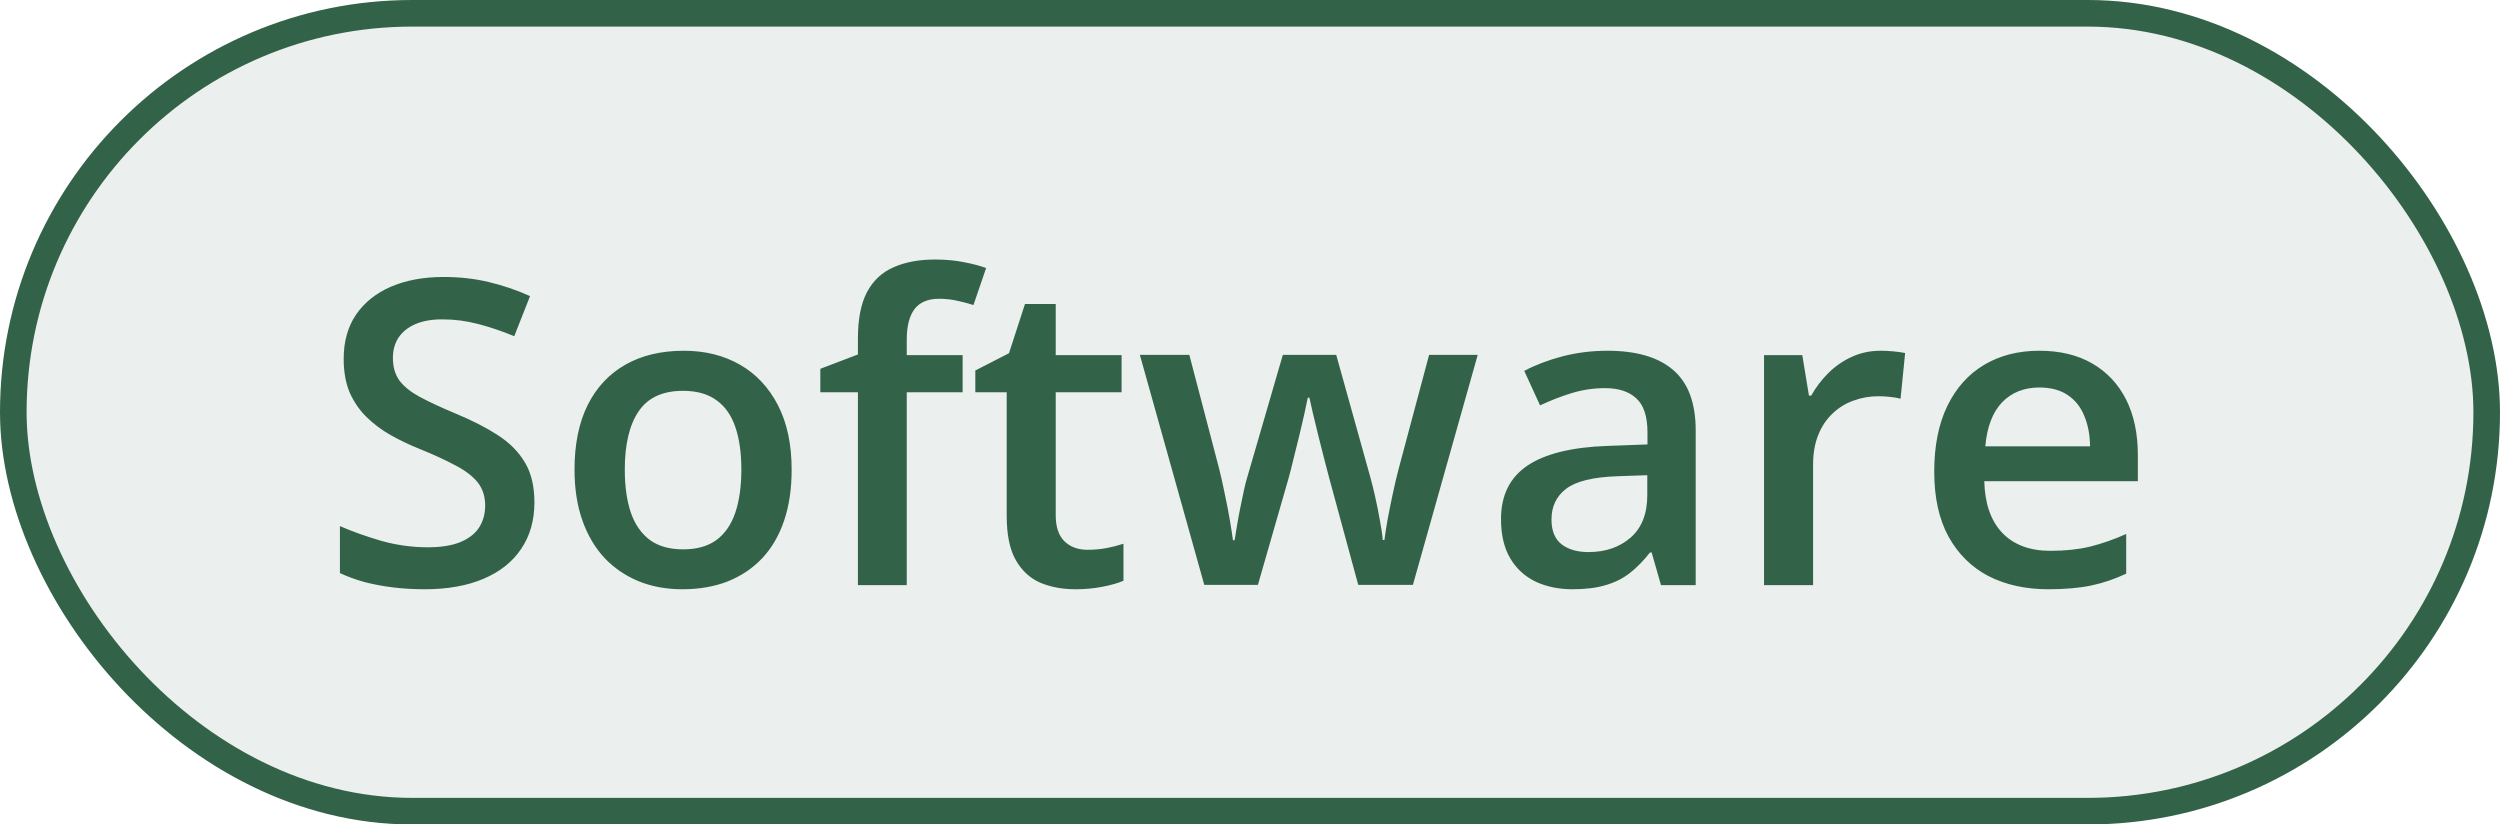
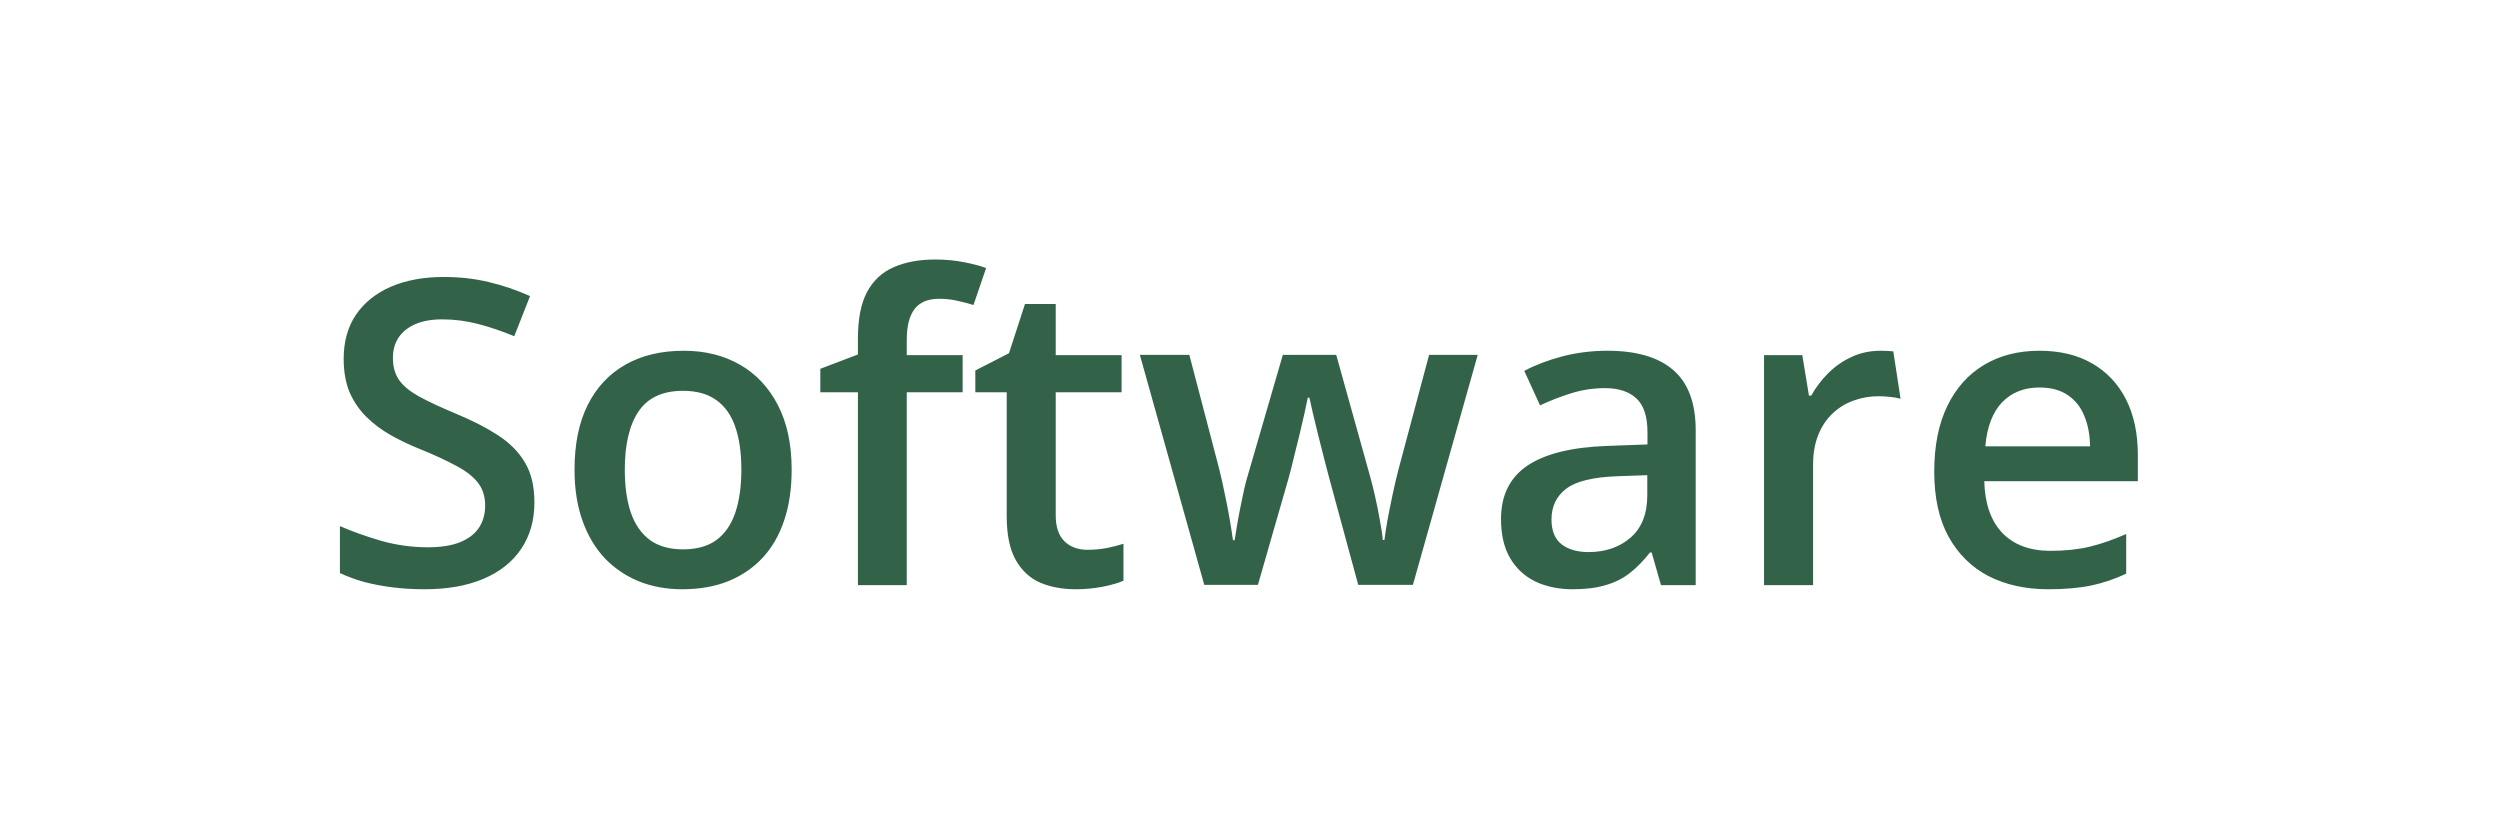
<svg xmlns="http://www.w3.org/2000/svg" fill="none" height="31" viewBox="0 0 94 31" width="94">
-   <rect fill="#326349" fill-opacity="0.1" height="30" rx="15" width="93" x="0.5" y="0.5" />
-   <rect height="30" rx="15" stroke="#326349" width="93" x="0.5" y="0.5" />
-   <path d="M20.094 18.891C20.094 19.568 19.927 20.151 19.594 20.641C19.266 21.13 18.792 21.505 18.172 21.766C17.557 22.026 16.823 22.156 15.969 22.156C15.552 22.156 15.154 22.133 14.773 22.086C14.393 22.039 14.034 21.971 13.695 21.883C13.362 21.789 13.057 21.677 12.781 21.547V19.781C13.245 19.984 13.763 20.169 14.336 20.336C14.909 20.497 15.492 20.578 16.086 20.578C16.57 20.578 16.971 20.516 17.289 20.391C17.612 20.26 17.852 20.078 18.008 19.844C18.164 19.604 18.242 19.326 18.242 19.008C18.242 18.669 18.151 18.383 17.969 18.148C17.787 17.914 17.51 17.701 17.141 17.508C16.776 17.31 16.318 17.099 15.766 16.875C15.391 16.724 15.031 16.552 14.688 16.359C14.349 16.167 14.047 15.94 13.781 15.68C13.516 15.419 13.305 15.112 13.148 14.758C12.997 14.398 12.922 13.977 12.922 13.492C12.922 12.846 13.075 12.294 13.383 11.836C13.695 11.378 14.133 11.026 14.695 10.781C15.263 10.537 15.925 10.414 16.68 10.414C17.279 10.414 17.841 10.477 18.367 10.602C18.898 10.727 19.419 10.904 19.93 11.133L19.336 12.641C18.867 12.448 18.412 12.294 17.969 12.18C17.531 12.065 17.083 12.008 16.625 12.008C16.229 12.008 15.893 12.068 15.617 12.188C15.341 12.307 15.13 12.477 14.984 12.695C14.844 12.909 14.773 13.164 14.773 13.461C14.773 13.794 14.854 14.075 15.016 14.305C15.182 14.529 15.438 14.734 15.781 14.922C16.13 15.109 16.578 15.318 17.125 15.547C17.755 15.807 18.289 16.081 18.727 16.367C19.169 16.654 19.508 16.997 19.742 17.398C19.977 17.794 20.094 18.292 20.094 18.891ZM29.766 17.656C29.766 18.375 29.672 19.013 29.484 19.57C29.297 20.128 29.023 20.599 28.664 20.984C28.305 21.365 27.872 21.656 27.367 21.859C26.862 22.057 26.292 22.156 25.656 22.156C25.062 22.156 24.518 22.057 24.023 21.859C23.529 21.656 23.099 21.365 22.734 20.984C22.375 20.599 22.096 20.128 21.898 19.57C21.701 19.013 21.602 18.375 21.602 17.656C21.602 16.703 21.766 15.896 22.094 15.234C22.427 14.568 22.901 14.06 23.516 13.711C24.13 13.362 24.862 13.188 25.711 13.188C26.508 13.188 27.211 13.362 27.82 13.711C28.43 14.06 28.906 14.568 29.25 15.234C29.594 15.901 29.766 16.708 29.766 17.656ZM23.492 17.656C23.492 18.287 23.568 18.826 23.719 19.273C23.875 19.721 24.115 20.065 24.438 20.305C24.76 20.539 25.177 20.656 25.688 20.656C26.198 20.656 26.615 20.539 26.938 20.305C27.26 20.065 27.497 19.721 27.648 19.273C27.799 18.826 27.875 18.287 27.875 17.656C27.875 17.026 27.799 16.492 27.648 16.055C27.497 15.612 27.26 15.276 26.938 15.047C26.615 14.812 26.195 14.695 25.68 14.695C24.919 14.695 24.365 14.95 24.016 15.461C23.667 15.971 23.492 16.703 23.492 17.656ZM36.195 14.75H34.094V22H32.258V14.75H30.844V13.867L32.258 13.328V12.727C32.258 11.992 32.372 11.409 32.602 10.977C32.836 10.544 33.169 10.234 33.602 10.047C34.039 9.854 34.56 9.758 35.164 9.758C35.56 9.758 35.922 9.792 36.25 9.859C36.578 9.922 36.854 9.995 37.078 10.078L36.602 11.469C36.425 11.412 36.227 11.359 36.008 11.312C35.789 11.26 35.555 11.234 35.305 11.234C34.888 11.234 34.581 11.365 34.383 11.625C34.19 11.885 34.094 12.266 34.094 12.766V13.352H36.195V14.75ZM40.891 20.672C41.13 20.672 41.367 20.651 41.602 20.609C41.836 20.562 42.05 20.508 42.242 20.445V21.836C42.039 21.924 41.776 22 41.453 22.062C41.13 22.125 40.794 22.156 40.445 22.156C39.956 22.156 39.516 22.076 39.125 21.914C38.734 21.747 38.425 21.463 38.195 21.062C37.966 20.662 37.852 20.107 37.852 19.398V14.75H36.672V13.93L37.938 13.281L38.539 11.43H39.695V13.352H42.172V14.75H39.695V19.375C39.695 19.812 39.805 20.138 40.023 20.352C40.242 20.565 40.531 20.672 40.891 20.672ZM51.07 21.992L49.977 17.969C49.925 17.771 49.862 17.531 49.789 17.25C49.716 16.969 49.643 16.68 49.57 16.383C49.497 16.081 49.43 15.802 49.367 15.547C49.31 15.292 49.266 15.094 49.234 14.953H49.172C49.146 15.094 49.104 15.292 49.047 15.547C48.99 15.802 48.925 16.081 48.852 16.383C48.779 16.685 48.706 16.979 48.633 17.266C48.565 17.552 48.503 17.797 48.445 18L47.297 21.992H45.281L42.859 13.344H44.719L45.844 17.641C45.917 17.932 45.987 18.247 46.055 18.586C46.128 18.924 46.19 19.247 46.242 19.555C46.294 19.862 46.333 20.115 46.359 20.312H46.422C46.443 20.172 46.471 19.995 46.508 19.781C46.544 19.562 46.586 19.336 46.633 19.102C46.68 18.862 46.727 18.638 46.773 18.43C46.82 18.216 46.865 18.044 46.906 17.914L48.234 13.344H50.242L51.516 17.914C51.573 18.112 51.635 18.362 51.703 18.664C51.771 18.961 51.831 19.26 51.883 19.562C51.94 19.859 51.977 20.107 51.992 20.305H52.055C52.075 20.128 52.112 19.888 52.164 19.586C52.221 19.279 52.286 18.953 52.359 18.609C52.432 18.26 52.508 17.938 52.586 17.641L53.734 13.344H55.562L53.125 21.992H51.07ZM60.438 13.188C61.531 13.188 62.357 13.43 62.914 13.914C63.477 14.398 63.758 15.154 63.758 16.18V22H62.453L62.102 20.773H62.039C61.794 21.086 61.542 21.344 61.281 21.547C61.021 21.75 60.719 21.901 60.375 22C60.036 22.104 59.622 22.156 59.133 22.156C58.617 22.156 58.156 22.062 57.75 21.875C57.344 21.682 57.023 21.391 56.789 21C56.555 20.609 56.438 20.115 56.438 19.516C56.438 18.625 56.768 17.956 57.43 17.508C58.096 17.06 59.102 16.812 60.445 16.766L61.945 16.711V16.258C61.945 15.659 61.805 15.232 61.523 14.977C61.247 14.721 60.857 14.594 60.352 14.594C59.919 14.594 59.5 14.656 59.094 14.781C58.688 14.906 58.292 15.06 57.906 15.242L57.312 13.945C57.734 13.721 58.214 13.539 58.75 13.398C59.292 13.258 59.854 13.188 60.438 13.188ZM61.938 17.867L60.82 17.906C59.904 17.938 59.26 18.094 58.891 18.375C58.521 18.656 58.336 19.042 58.336 19.531C58.336 19.958 58.464 20.271 58.719 20.469C58.974 20.662 59.31 20.758 59.727 20.758C60.362 20.758 60.888 20.578 61.305 20.219C61.727 19.854 61.938 19.32 61.938 18.617V17.867ZM70.711 13.188C70.857 13.188 71.016 13.195 71.188 13.211C71.359 13.227 71.508 13.247 71.633 13.273L71.461 14.992C71.352 14.961 71.216 14.938 71.055 14.922C70.898 14.906 70.758 14.898 70.633 14.898C70.305 14.898 69.992 14.953 69.695 15.062C69.398 15.167 69.135 15.328 68.906 15.547C68.677 15.76 68.497 16.029 68.367 16.352C68.237 16.674 68.172 17.049 68.172 17.477V22H66.328V13.352H67.766L68.016 14.875H68.102C68.273 14.568 68.487 14.287 68.742 14.031C68.997 13.776 69.289 13.573 69.617 13.422C69.951 13.266 70.315 13.188 70.711 13.188ZM76.68 13.188C77.451 13.188 78.112 13.346 78.664 13.664C79.216 13.982 79.641 14.432 79.938 15.016C80.234 15.599 80.383 16.297 80.383 17.109V18.094H74.609C74.63 18.932 74.854 19.578 75.281 20.031C75.713 20.484 76.318 20.711 77.094 20.711C77.646 20.711 78.141 20.659 78.578 20.555C79.021 20.445 79.477 20.287 79.945 20.078V21.57C79.513 21.773 79.073 21.922 78.625 22.016C78.177 22.109 77.641 22.156 77.016 22.156C76.167 22.156 75.419 21.992 74.773 21.664C74.133 21.331 73.63 20.836 73.266 20.18C72.906 19.523 72.727 18.708 72.727 17.734C72.727 16.766 72.891 15.943 73.219 15.266C73.547 14.588 74.008 14.073 74.602 13.719C75.195 13.365 75.888 13.188 76.68 13.188ZM76.68 14.57C76.102 14.57 75.633 14.758 75.273 15.133C74.919 15.508 74.711 16.057 74.648 16.781H78.586C78.581 16.349 78.508 15.966 78.367 15.633C78.232 15.3 78.023 15.039 77.742 14.852C77.466 14.664 77.112 14.57 76.68 14.57Z" fill="#326349" />
+   <path d="M20.094 18.891C20.094 19.568 19.927 20.151 19.594 20.641C19.266 21.13 18.792 21.505 18.172 21.766C17.557 22.026 16.823 22.156 15.969 22.156C15.552 22.156 15.154 22.133 14.773 22.086C14.393 22.039 14.034 21.971 13.695 21.883C13.362 21.789 13.057 21.677 12.781 21.547V19.781C13.245 19.984 13.763 20.169 14.336 20.336C14.909 20.497 15.492 20.578 16.086 20.578C16.57 20.578 16.971 20.516 17.289 20.391C17.612 20.26 17.852 20.078 18.008 19.844C18.164 19.604 18.242 19.326 18.242 19.008C18.242 18.669 18.151 18.383 17.969 18.148C17.787 17.914 17.51 17.701 17.141 17.508C16.776 17.31 16.318 17.099 15.766 16.875C15.391 16.724 15.031 16.552 14.688 16.359C14.349 16.167 14.047 15.94 13.781 15.68C13.516 15.419 13.305 15.112 13.148 14.758C12.997 14.398 12.922 13.977 12.922 13.492C12.922 12.846 13.075 12.294 13.383 11.836C13.695 11.378 14.133 11.026 14.695 10.781C15.263 10.537 15.925 10.414 16.68 10.414C17.279 10.414 17.841 10.477 18.367 10.602C18.898 10.727 19.419 10.904 19.93 11.133L19.336 12.641C18.867 12.448 18.412 12.294 17.969 12.18C17.531 12.065 17.083 12.008 16.625 12.008C16.229 12.008 15.893 12.068 15.617 12.188C15.341 12.307 15.13 12.477 14.984 12.695C14.844 12.909 14.773 13.164 14.773 13.461C14.773 13.794 14.854 14.075 15.016 14.305C15.182 14.529 15.438 14.734 15.781 14.922C16.13 15.109 16.578 15.318 17.125 15.547C17.755 15.807 18.289 16.081 18.727 16.367C19.169 16.654 19.508 16.997 19.742 17.398C19.977 17.794 20.094 18.292 20.094 18.891ZM29.766 17.656C29.766 18.375 29.672 19.013 29.484 19.57C29.297 20.128 29.023 20.599 28.664 20.984C28.305 21.365 27.872 21.656 27.367 21.859C26.862 22.057 26.292 22.156 25.656 22.156C25.062 22.156 24.518 22.057 24.023 21.859C23.529 21.656 23.099 21.365 22.734 20.984C22.375 20.599 22.096 20.128 21.898 19.57C21.701 19.013 21.602 18.375 21.602 17.656C21.602 16.703 21.766 15.896 22.094 15.234C22.427 14.568 22.901 14.06 23.516 13.711C24.13 13.362 24.862 13.188 25.711 13.188C26.508 13.188 27.211 13.362 27.82 13.711C28.43 14.06 28.906 14.568 29.25 15.234C29.594 15.901 29.766 16.708 29.766 17.656ZM23.492 17.656C23.492 18.287 23.568 18.826 23.719 19.273C23.875 19.721 24.115 20.065 24.438 20.305C24.76 20.539 25.177 20.656 25.688 20.656C26.198 20.656 26.615 20.539 26.938 20.305C27.26 20.065 27.497 19.721 27.648 19.273C27.799 18.826 27.875 18.287 27.875 17.656C27.875 17.026 27.799 16.492 27.648 16.055C27.497 15.612 27.26 15.276 26.938 15.047C26.615 14.812 26.195 14.695 25.68 14.695C24.919 14.695 24.365 14.95 24.016 15.461C23.667 15.971 23.492 16.703 23.492 17.656ZM36.195 14.75H34.094V22H32.258V14.75H30.844V13.867L32.258 13.328V12.727C32.258 11.992 32.372 11.409 32.602 10.977C32.836 10.544 33.169 10.234 33.602 10.047C34.039 9.854 34.56 9.758 35.164 9.758C35.56 9.758 35.922 9.792 36.25 9.859C36.578 9.922 36.854 9.995 37.078 10.078L36.602 11.469C36.425 11.412 36.227 11.359 36.008 11.312C35.789 11.26 35.555 11.234 35.305 11.234C34.888 11.234 34.581 11.365 34.383 11.625C34.19 11.885 34.094 12.266 34.094 12.766V13.352H36.195V14.75ZM40.891 20.672C41.13 20.672 41.367 20.651 41.602 20.609C41.836 20.562 42.05 20.508 42.242 20.445V21.836C42.039 21.924 41.776 22 41.453 22.062C41.13 22.125 40.794 22.156 40.445 22.156C39.956 22.156 39.516 22.076 39.125 21.914C38.734 21.747 38.425 21.463 38.195 21.062C37.966 20.662 37.852 20.107 37.852 19.398V14.75H36.672V13.93L37.938 13.281L38.539 11.43H39.695V13.352H42.172V14.75H39.695V19.375C39.695 19.812 39.805 20.138 40.023 20.352C40.242 20.565 40.531 20.672 40.891 20.672ZM51.07 21.992L49.977 17.969C49.925 17.771 49.862 17.531 49.789 17.25C49.716 16.969 49.643 16.68 49.57 16.383C49.497 16.081 49.43 15.802 49.367 15.547C49.31 15.292 49.266 15.094 49.234 14.953H49.172C49.146 15.094 49.104 15.292 49.047 15.547C48.99 15.802 48.925 16.081 48.852 16.383C48.779 16.685 48.706 16.979 48.633 17.266C48.565 17.552 48.503 17.797 48.445 18L47.297 21.992H45.281L42.859 13.344H44.719L45.844 17.641C45.917 17.932 45.987 18.247 46.055 18.586C46.128 18.924 46.19 19.247 46.242 19.555C46.294 19.862 46.333 20.115 46.359 20.312H46.422C46.443 20.172 46.471 19.995 46.508 19.781C46.544 19.562 46.586 19.336 46.633 19.102C46.68 18.862 46.727 18.638 46.773 18.43C46.82 18.216 46.865 18.044 46.906 17.914L48.234 13.344H50.242L51.516 17.914C51.573 18.112 51.635 18.362 51.703 18.664C51.771 18.961 51.831 19.26 51.883 19.562C51.94 19.859 51.977 20.107 51.992 20.305H52.055C52.075 20.128 52.112 19.888 52.164 19.586C52.221 19.279 52.286 18.953 52.359 18.609C52.432 18.26 52.508 17.938 52.586 17.641L53.734 13.344H55.562L53.125 21.992H51.07ZM60.438 13.188C61.531 13.188 62.357 13.43 62.914 13.914C63.477 14.398 63.758 15.154 63.758 16.18V22H62.453L62.102 20.773H62.039C61.794 21.086 61.542 21.344 61.281 21.547C61.021 21.75 60.719 21.901 60.375 22C60.036 22.104 59.622 22.156 59.133 22.156C58.617 22.156 58.156 22.062 57.75 21.875C57.344 21.682 57.023 21.391 56.789 21C56.555 20.609 56.438 20.115 56.438 19.516C56.438 18.625 56.768 17.956 57.43 17.508C58.096 17.06 59.102 16.812 60.445 16.766L61.945 16.711V16.258C61.945 15.659 61.805 15.232 61.523 14.977C61.247 14.721 60.857 14.594 60.352 14.594C59.919 14.594 59.5 14.656 59.094 14.781C58.688 14.906 58.292 15.06 57.906 15.242L57.312 13.945C57.734 13.721 58.214 13.539 58.75 13.398C59.292 13.258 59.854 13.188 60.438 13.188ZM61.938 17.867L60.82 17.906C59.904 17.938 59.26 18.094 58.891 18.375C58.521 18.656 58.336 19.042 58.336 19.531C58.336 19.958 58.464 20.271 58.719 20.469C58.974 20.662 59.31 20.758 59.727 20.758C60.362 20.758 60.888 20.578 61.305 20.219C61.727 19.854 61.938 19.32 61.938 18.617V17.867ZM70.711 13.188C70.857 13.188 71.016 13.195 71.188 13.211L71.461 14.992C71.352 14.961 71.216 14.938 71.055 14.922C70.898 14.906 70.758 14.898 70.633 14.898C70.305 14.898 69.992 14.953 69.695 15.062C69.398 15.167 69.135 15.328 68.906 15.547C68.677 15.76 68.497 16.029 68.367 16.352C68.237 16.674 68.172 17.049 68.172 17.477V22H66.328V13.352H67.766L68.016 14.875H68.102C68.273 14.568 68.487 14.287 68.742 14.031C68.997 13.776 69.289 13.573 69.617 13.422C69.951 13.266 70.315 13.188 70.711 13.188ZM76.68 13.188C77.451 13.188 78.112 13.346 78.664 13.664C79.216 13.982 79.641 14.432 79.938 15.016C80.234 15.599 80.383 16.297 80.383 17.109V18.094H74.609C74.63 18.932 74.854 19.578 75.281 20.031C75.713 20.484 76.318 20.711 77.094 20.711C77.646 20.711 78.141 20.659 78.578 20.555C79.021 20.445 79.477 20.287 79.945 20.078V21.57C79.513 21.773 79.073 21.922 78.625 22.016C78.177 22.109 77.641 22.156 77.016 22.156C76.167 22.156 75.419 21.992 74.773 21.664C74.133 21.331 73.63 20.836 73.266 20.18C72.906 19.523 72.727 18.708 72.727 17.734C72.727 16.766 72.891 15.943 73.219 15.266C73.547 14.588 74.008 14.073 74.602 13.719C75.195 13.365 75.888 13.188 76.68 13.188ZM76.68 14.57C76.102 14.57 75.633 14.758 75.273 15.133C74.919 15.508 74.711 16.057 74.648 16.781H78.586C78.581 16.349 78.508 15.966 78.367 15.633C78.232 15.3 78.023 15.039 77.742 14.852C77.466 14.664 77.112 14.57 76.68 14.57Z" fill="#326349" />
</svg>